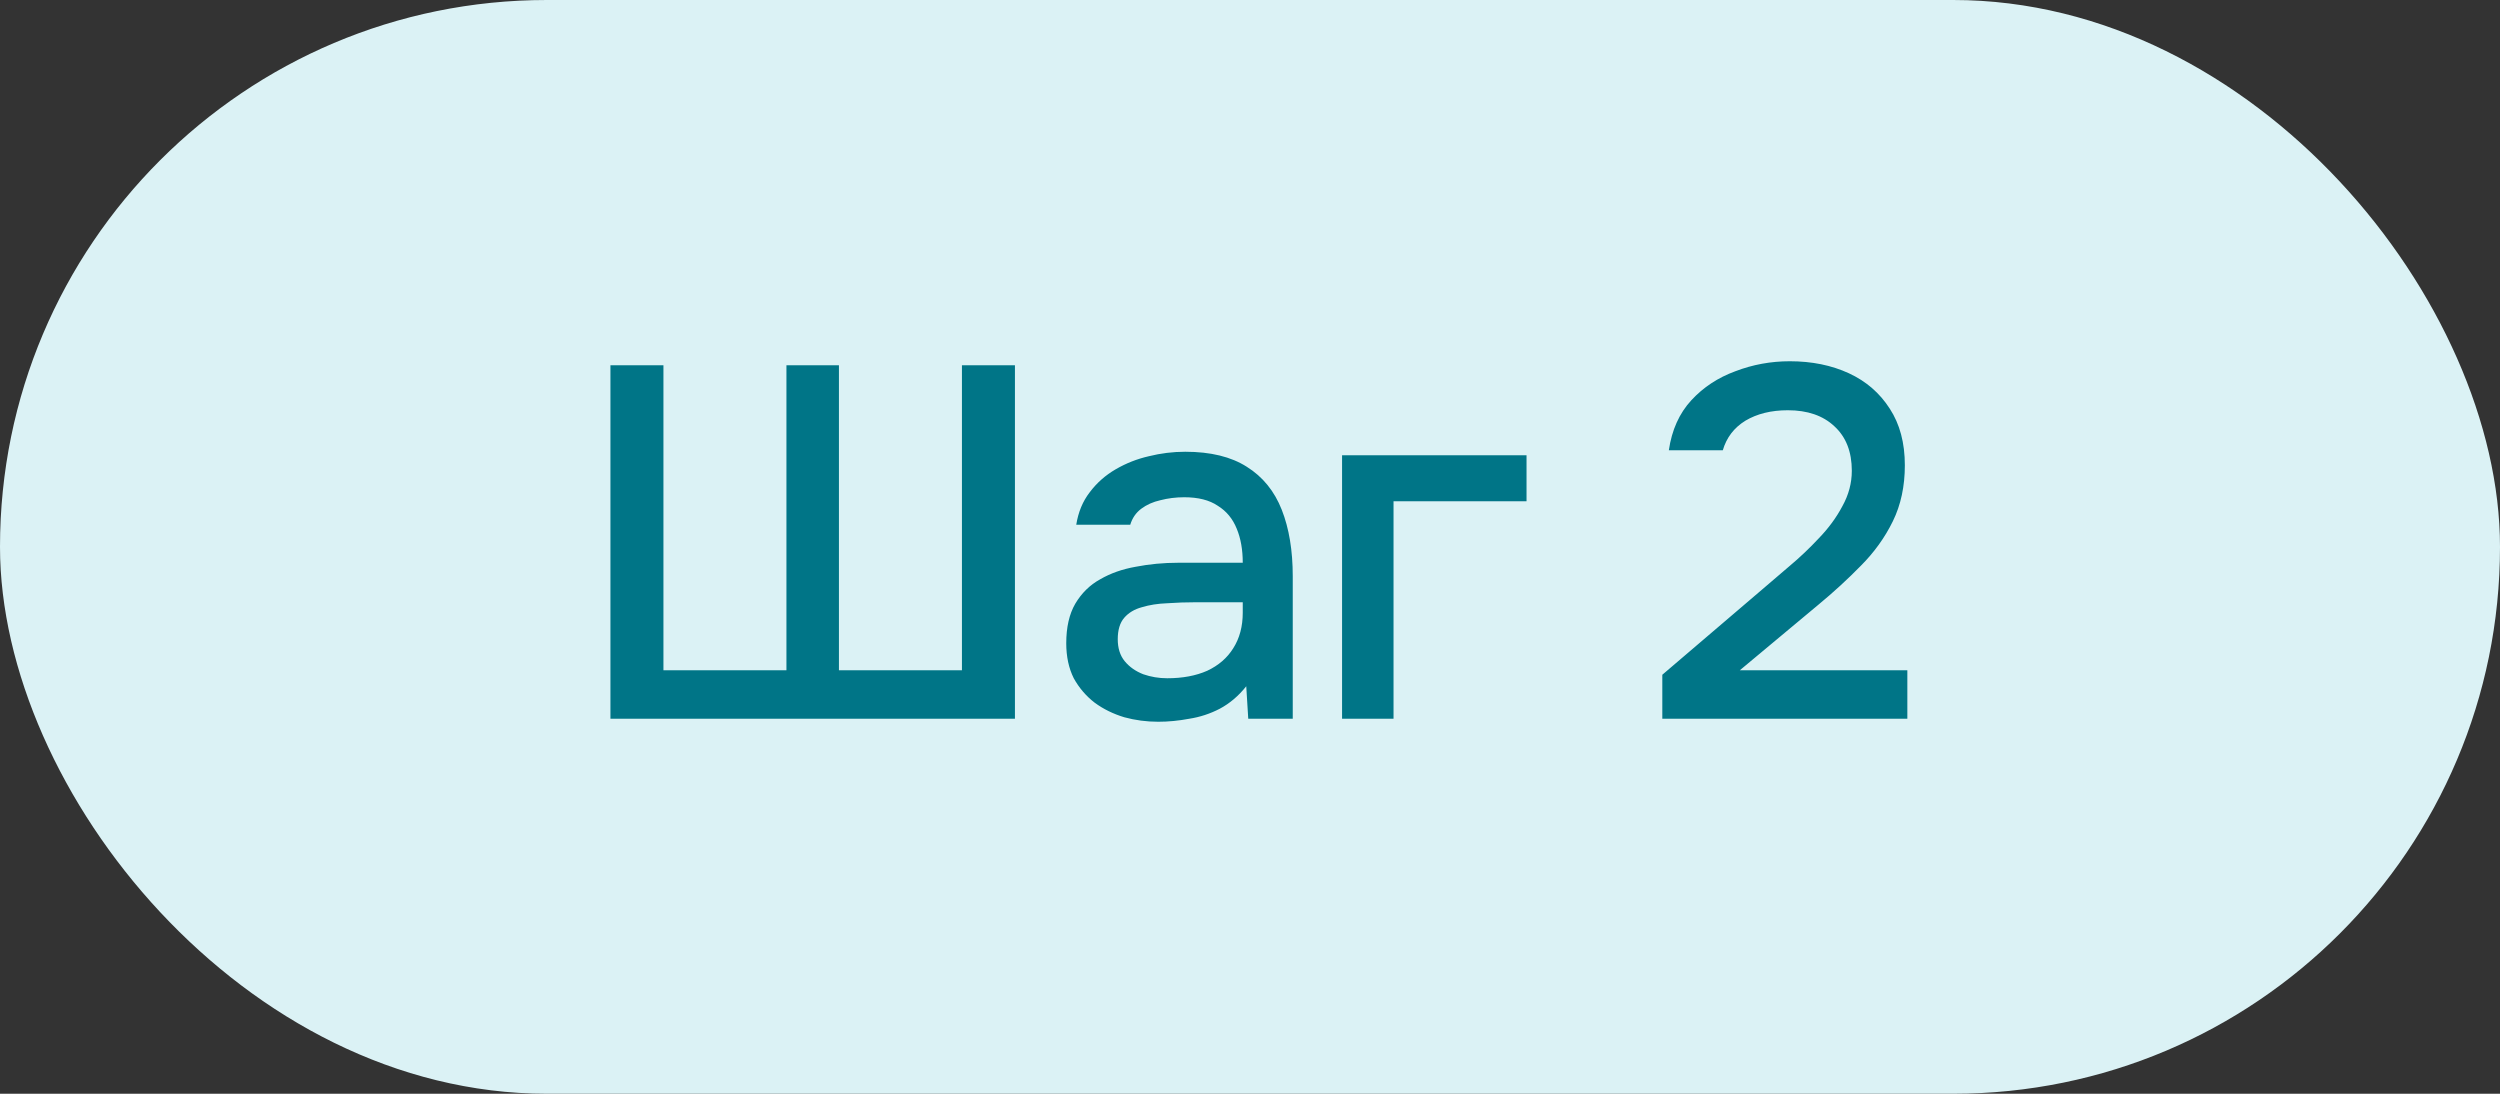
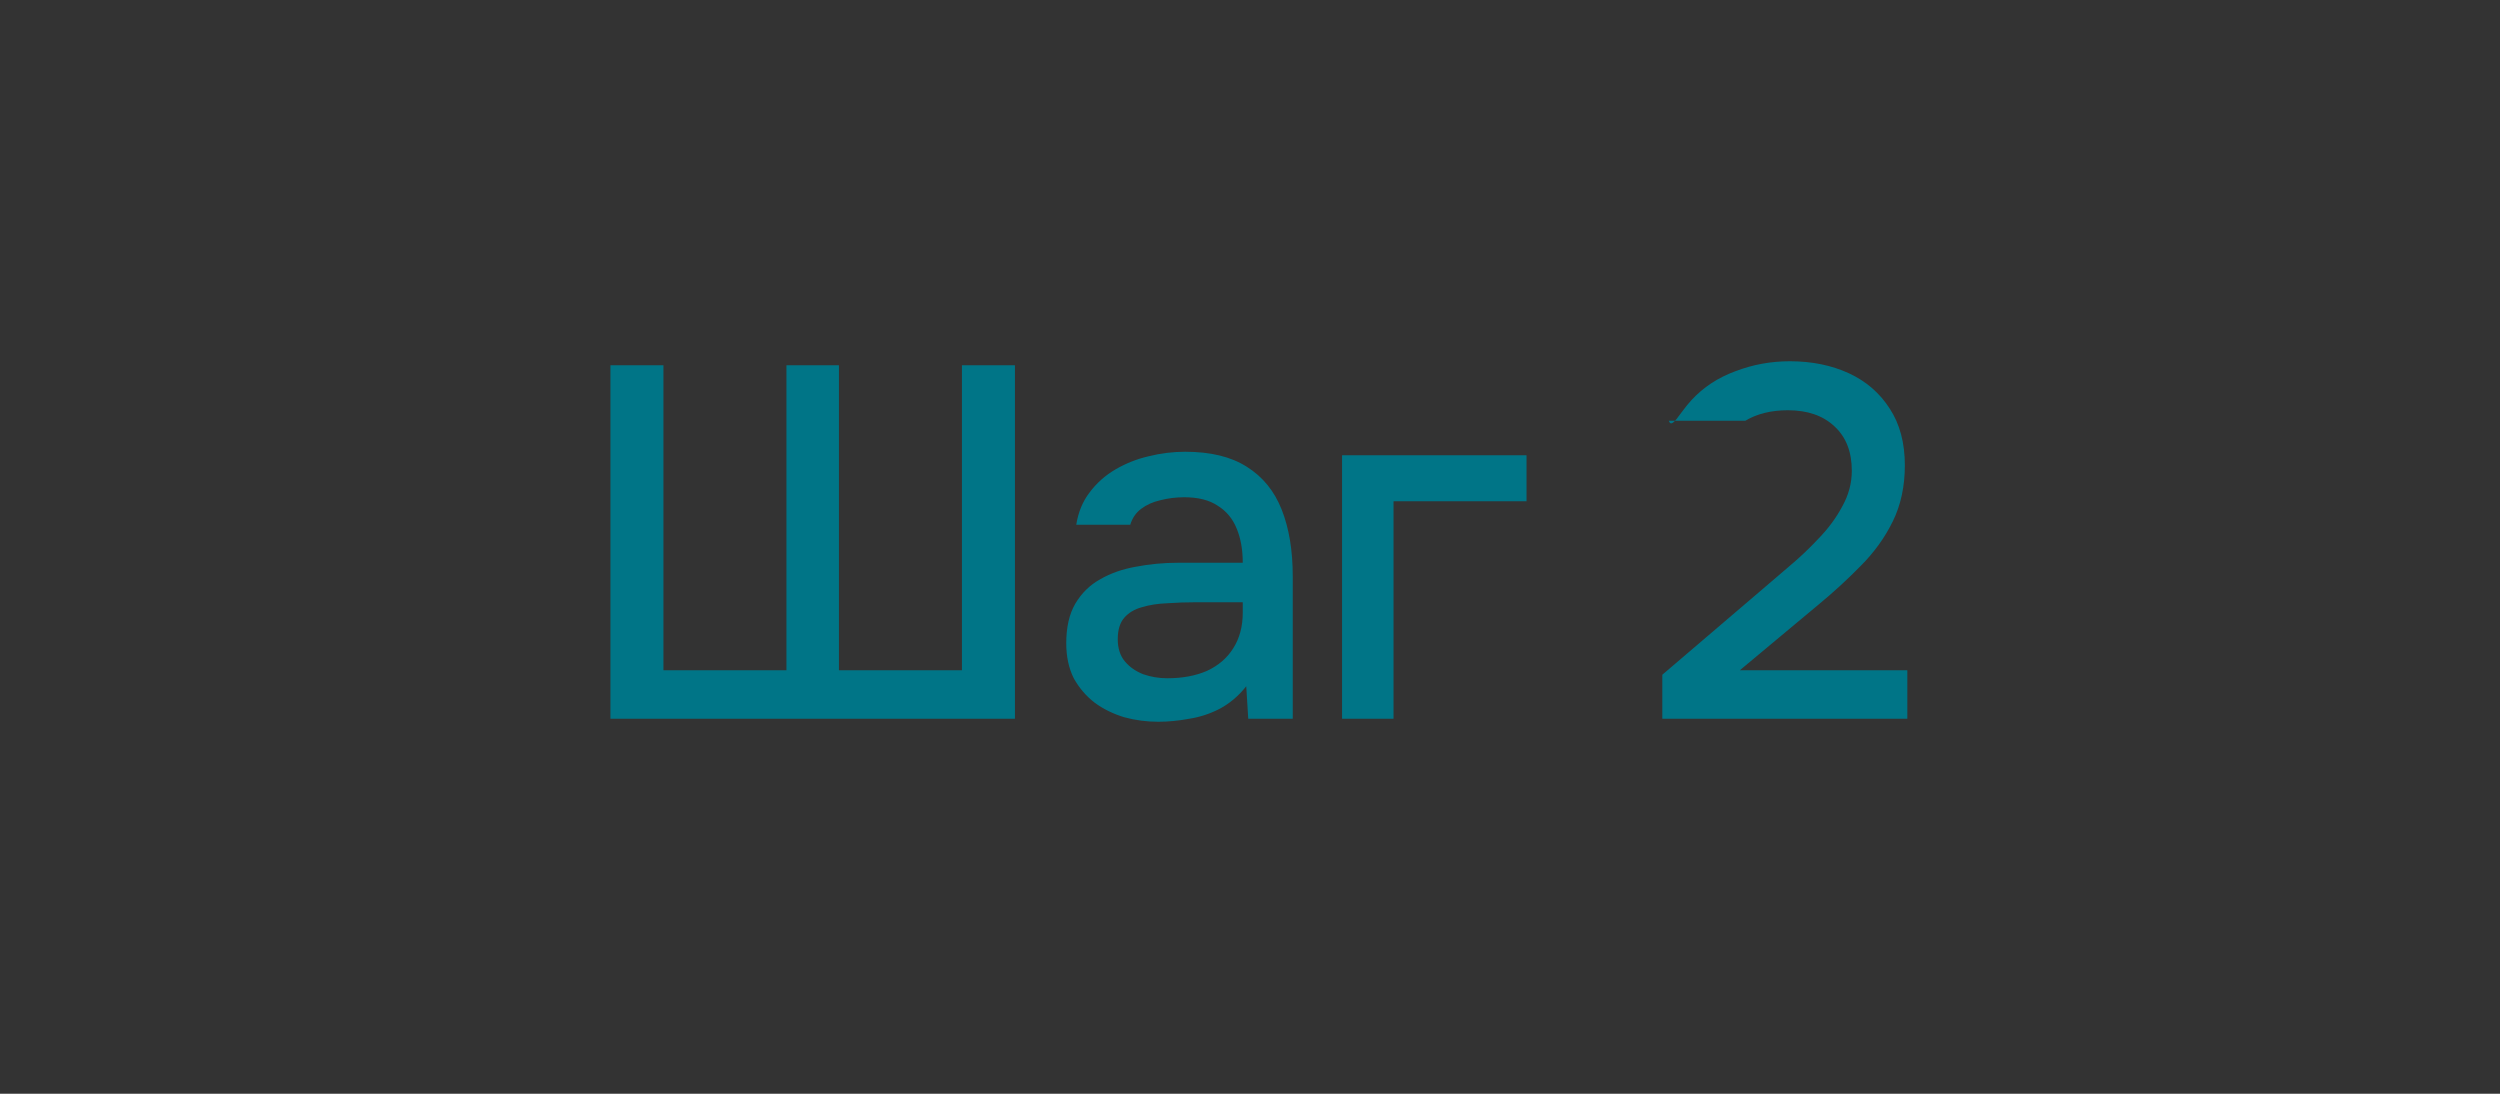
<svg xmlns="http://www.w3.org/2000/svg" width="80" height="35" viewBox="0 0 80 35" fill="none">
  <rect x="0" y="0" width="80" height="35" fill="#333333" stroke="none" />
-   <rect width="80" height="35" rx="17.5" fill="#DBF2F5" />
-   <path d="M19.534 23V11.688H21.23V21.448H25.166V11.688H26.846V21.448H30.782V11.688H32.478V23H19.534ZM37.064 23.096C36.691 23.096 36.328 23.048 35.976 22.952C35.624 22.845 35.309 22.691 35.032 22.488C34.755 22.275 34.531 22.013 34.36 21.704C34.2 21.384 34.12 21.011 34.12 20.584C34.12 20.072 34.216 19.651 34.408 19.32C34.611 18.979 34.877 18.717 35.208 18.536C35.539 18.344 35.917 18.211 36.344 18.136C36.781 18.051 37.235 18.008 37.704 18.008H39.768C39.768 17.592 39.704 17.229 39.576 16.92C39.448 16.6 39.245 16.355 38.968 16.184C38.701 16.003 38.344 15.912 37.896 15.912C37.629 15.912 37.373 15.944 37.128 16.008C36.893 16.061 36.691 16.152 36.52 16.28C36.349 16.408 36.232 16.579 36.168 16.792H34.44C34.504 16.387 34.648 16.04 34.872 15.752C35.096 15.453 35.373 15.208 35.704 15.016C36.035 14.824 36.387 14.685 36.76 14.6C37.144 14.504 37.533 14.456 37.928 14.456C38.739 14.456 39.395 14.616 39.896 14.936C40.408 15.256 40.781 15.715 41.016 16.312C41.251 16.909 41.368 17.619 41.368 18.44V23H39.944L39.88 21.96C39.635 22.269 39.352 22.509 39.032 22.68C38.723 22.84 38.397 22.947 38.056 23C37.715 23.064 37.384 23.096 37.064 23.096ZM37.352 21.704C37.843 21.704 38.269 21.624 38.632 21.464C38.995 21.293 39.272 21.053 39.464 20.744C39.667 20.424 39.768 20.045 39.768 19.608V19.272H38.264C37.955 19.272 37.651 19.283 37.352 19.304C37.053 19.315 36.781 19.357 36.536 19.432C36.301 19.496 36.115 19.608 35.976 19.768C35.837 19.928 35.768 20.157 35.768 20.456C35.768 20.744 35.843 20.979 35.992 21.16C36.141 21.341 36.339 21.48 36.584 21.576C36.829 21.661 37.085 21.704 37.352 21.704ZM42.946 23V14.568H48.849V16.04H44.593V23H42.946ZM53.194 23V21.592L56.379 18.872C56.645 18.648 56.938 18.397 57.258 18.12C57.589 17.843 57.904 17.544 58.203 17.224C58.512 16.904 58.763 16.563 58.955 16.2C59.157 15.837 59.258 15.459 59.258 15.064C59.258 14.456 59.072 13.981 58.699 13.64C58.336 13.299 57.84 13.128 57.211 13.128C56.677 13.128 56.224 13.24 55.85 13.464C55.488 13.688 55.248 14.003 55.13 14.408H53.403C53.498 13.757 53.739 13.224 54.123 12.808C54.507 12.392 54.976 12.083 55.531 11.88C56.085 11.667 56.666 11.56 57.275 11.56C57.978 11.56 58.608 11.688 59.163 11.944C59.717 12.2 60.154 12.579 60.474 13.08C60.794 13.571 60.955 14.173 60.955 14.888C60.955 15.56 60.827 16.157 60.571 16.68C60.315 17.203 59.973 17.677 59.547 18.104C59.13 18.531 58.677 18.947 58.187 19.352L55.675 21.448H61.035V23H53.194Z" fill="#007587" />
+   <path d="M19.534 23V11.688H21.23V21.448H25.166V11.688H26.846V21.448H30.782V11.688H32.478V23H19.534ZM37.064 23.096C36.691 23.096 36.328 23.048 35.976 22.952C35.624 22.845 35.309 22.691 35.032 22.488C34.755 22.275 34.531 22.013 34.36 21.704C34.2 21.384 34.12 21.011 34.12 20.584C34.12 20.072 34.216 19.651 34.408 19.32C34.611 18.979 34.877 18.717 35.208 18.536C35.539 18.344 35.917 18.211 36.344 18.136C36.781 18.051 37.235 18.008 37.704 18.008H39.768C39.768 17.592 39.704 17.229 39.576 16.92C39.448 16.6 39.245 16.355 38.968 16.184C38.701 16.003 38.344 15.912 37.896 15.912C37.629 15.912 37.373 15.944 37.128 16.008C36.893 16.061 36.691 16.152 36.52 16.28C36.349 16.408 36.232 16.579 36.168 16.792H34.44C34.504 16.387 34.648 16.04 34.872 15.752C35.096 15.453 35.373 15.208 35.704 15.016C36.035 14.824 36.387 14.685 36.76 14.6C37.144 14.504 37.533 14.456 37.928 14.456C38.739 14.456 39.395 14.616 39.896 14.936C40.408 15.256 40.781 15.715 41.016 16.312C41.251 16.909 41.368 17.619 41.368 18.44V23H39.944L39.88 21.96C39.635 22.269 39.352 22.509 39.032 22.68C38.723 22.84 38.397 22.947 38.056 23C37.715 23.064 37.384 23.096 37.064 23.096ZM37.352 21.704C37.843 21.704 38.269 21.624 38.632 21.464C38.995 21.293 39.272 21.053 39.464 20.744C39.667 20.424 39.768 20.045 39.768 19.608V19.272H38.264C37.955 19.272 37.651 19.283 37.352 19.304C37.053 19.315 36.781 19.357 36.536 19.432C36.301 19.496 36.115 19.608 35.976 19.768C35.837 19.928 35.768 20.157 35.768 20.456C35.768 20.744 35.843 20.979 35.992 21.16C36.141 21.341 36.339 21.48 36.584 21.576C36.829 21.661 37.085 21.704 37.352 21.704ZM42.946 23V14.568H48.849V16.04H44.593V23H42.946ZM53.194 23V21.592L56.379 18.872C56.645 18.648 56.938 18.397 57.258 18.12C57.589 17.843 57.904 17.544 58.203 17.224C58.512 16.904 58.763 16.563 58.955 16.2C59.157 15.837 59.258 15.459 59.258 15.064C59.258 14.456 59.072 13.981 58.699 13.64C58.336 13.299 57.84 13.128 57.211 13.128C56.677 13.128 56.224 13.24 55.85 13.464H53.403C53.498 13.757 53.739 13.224 54.123 12.808C54.507 12.392 54.976 12.083 55.531 11.88C56.085 11.667 56.666 11.56 57.275 11.56C57.978 11.56 58.608 11.688 59.163 11.944C59.717 12.2 60.154 12.579 60.474 13.08C60.794 13.571 60.955 14.173 60.955 14.888C60.955 15.56 60.827 16.157 60.571 16.68C60.315 17.203 59.973 17.677 59.547 18.104C59.13 18.531 58.677 18.947 58.187 19.352L55.675 21.448H61.035V23H53.194Z" fill="#007587" />
</svg>